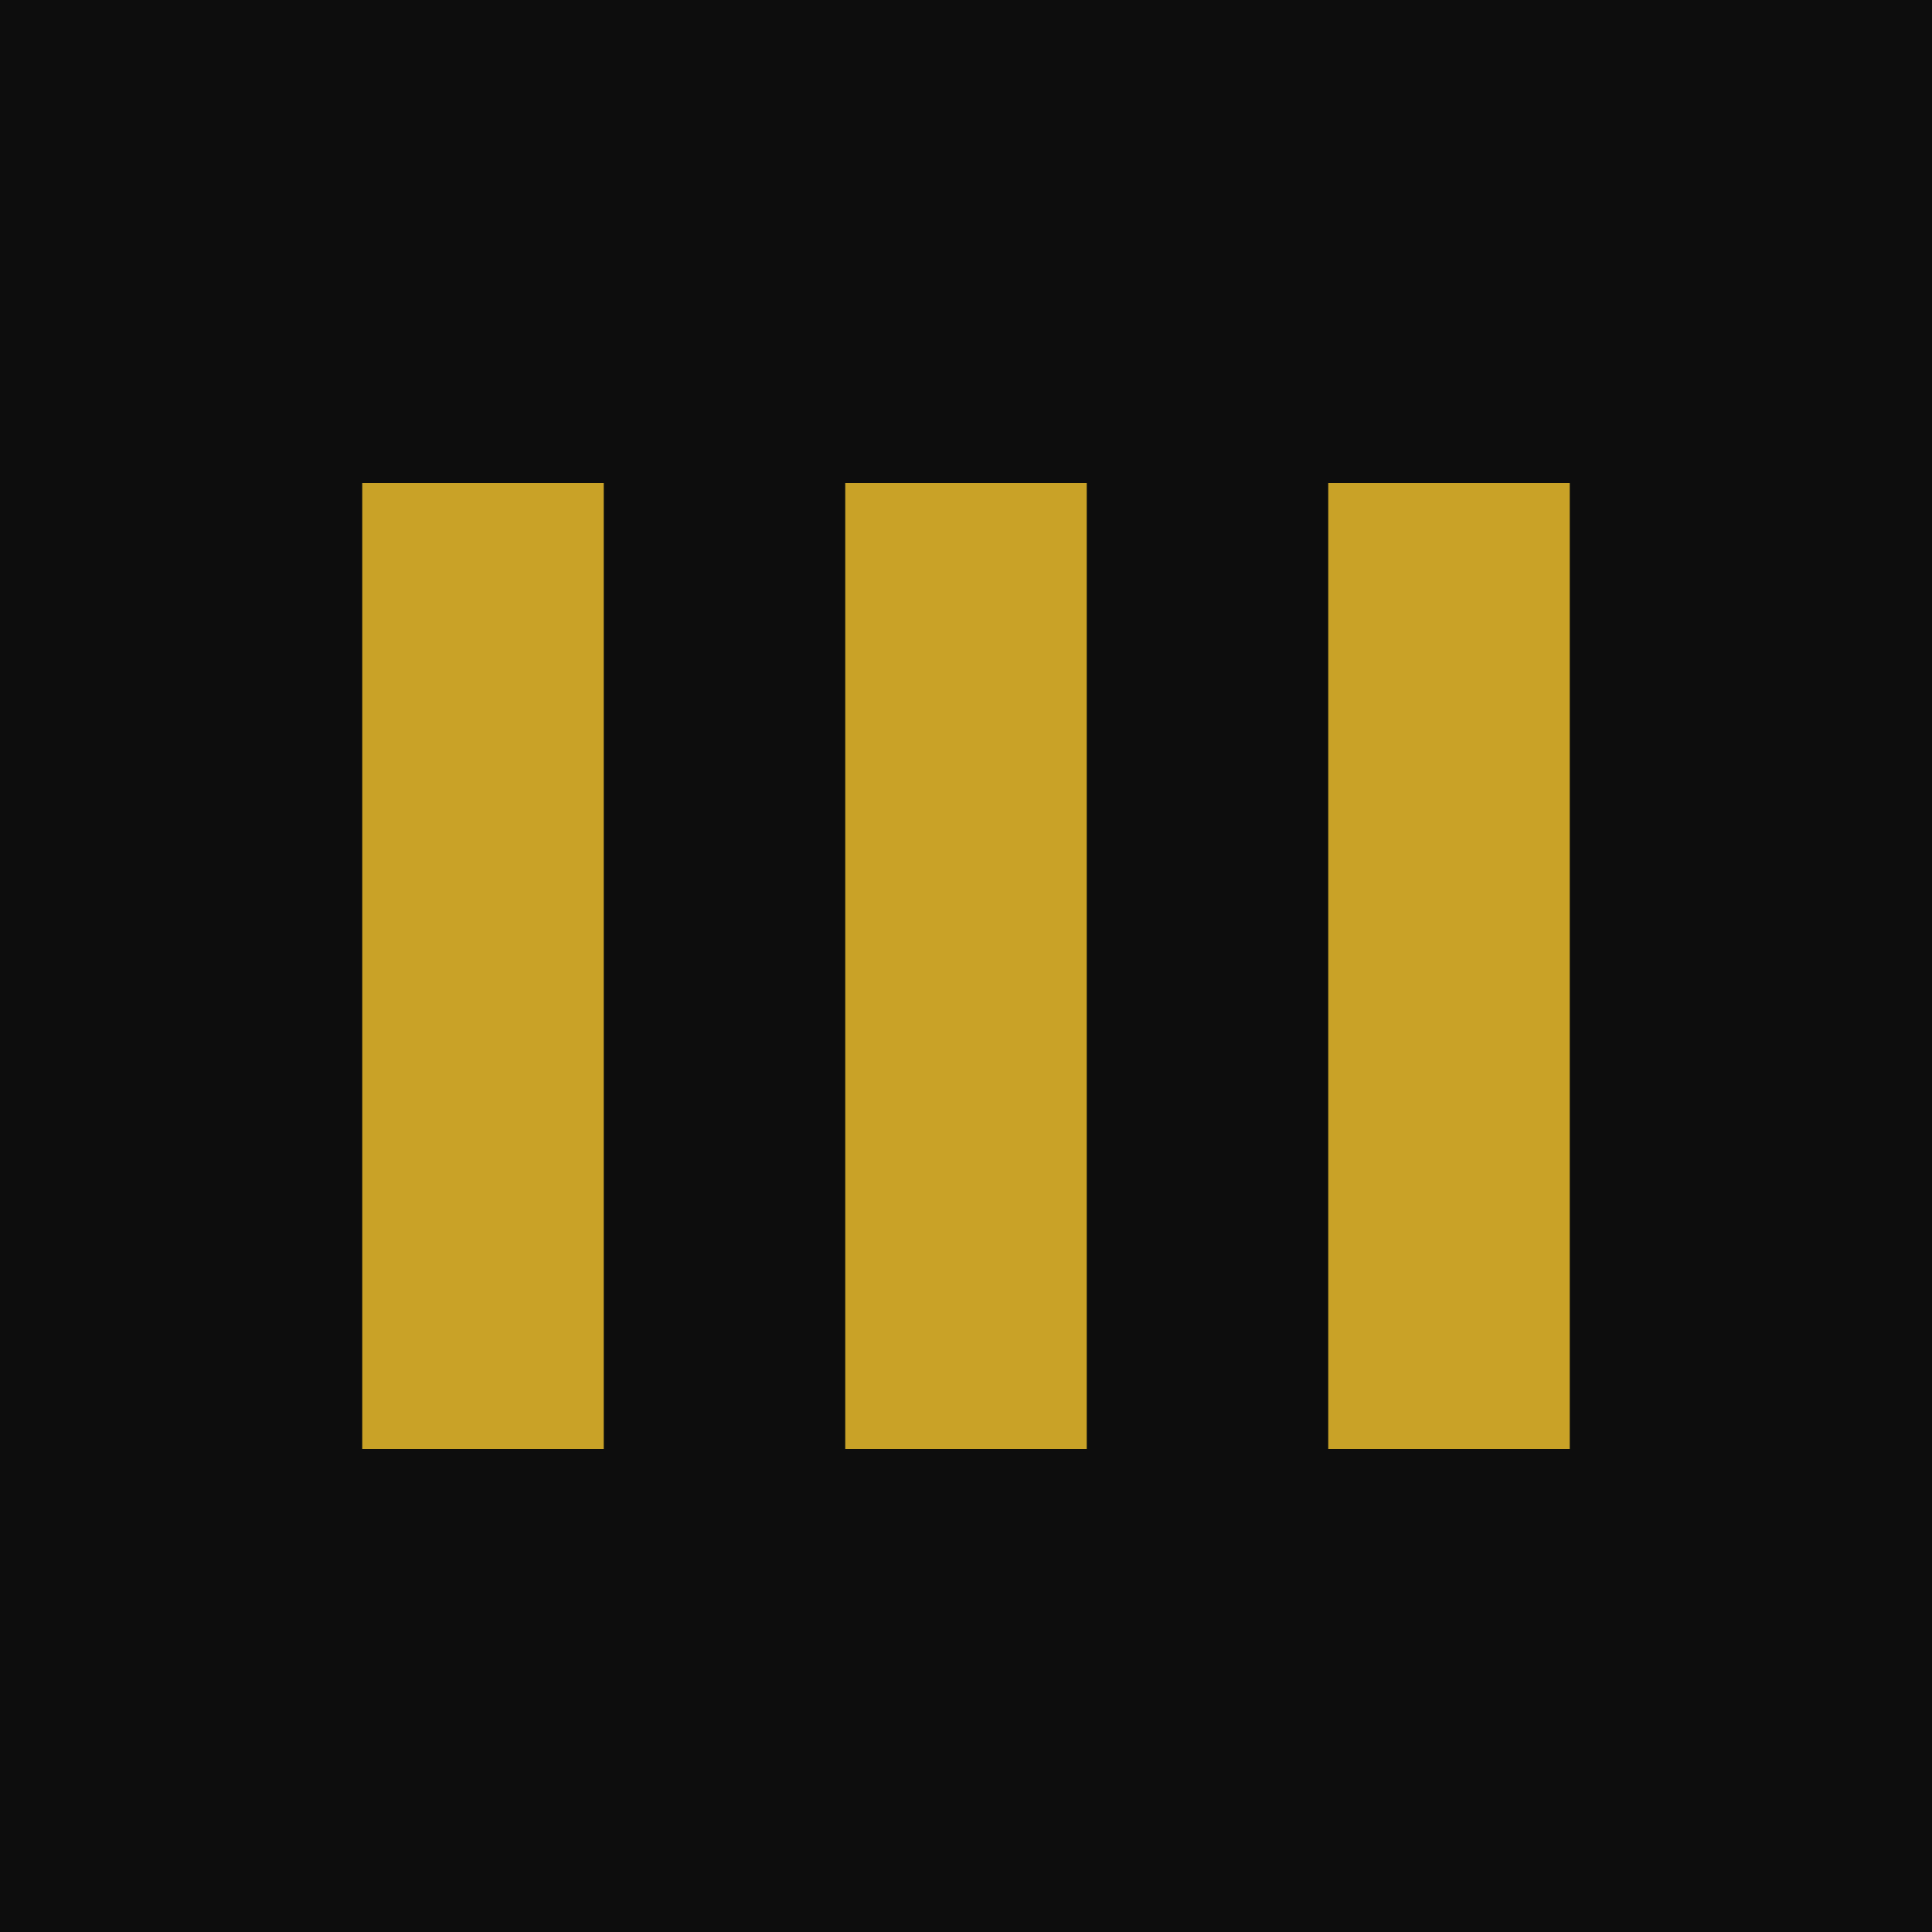
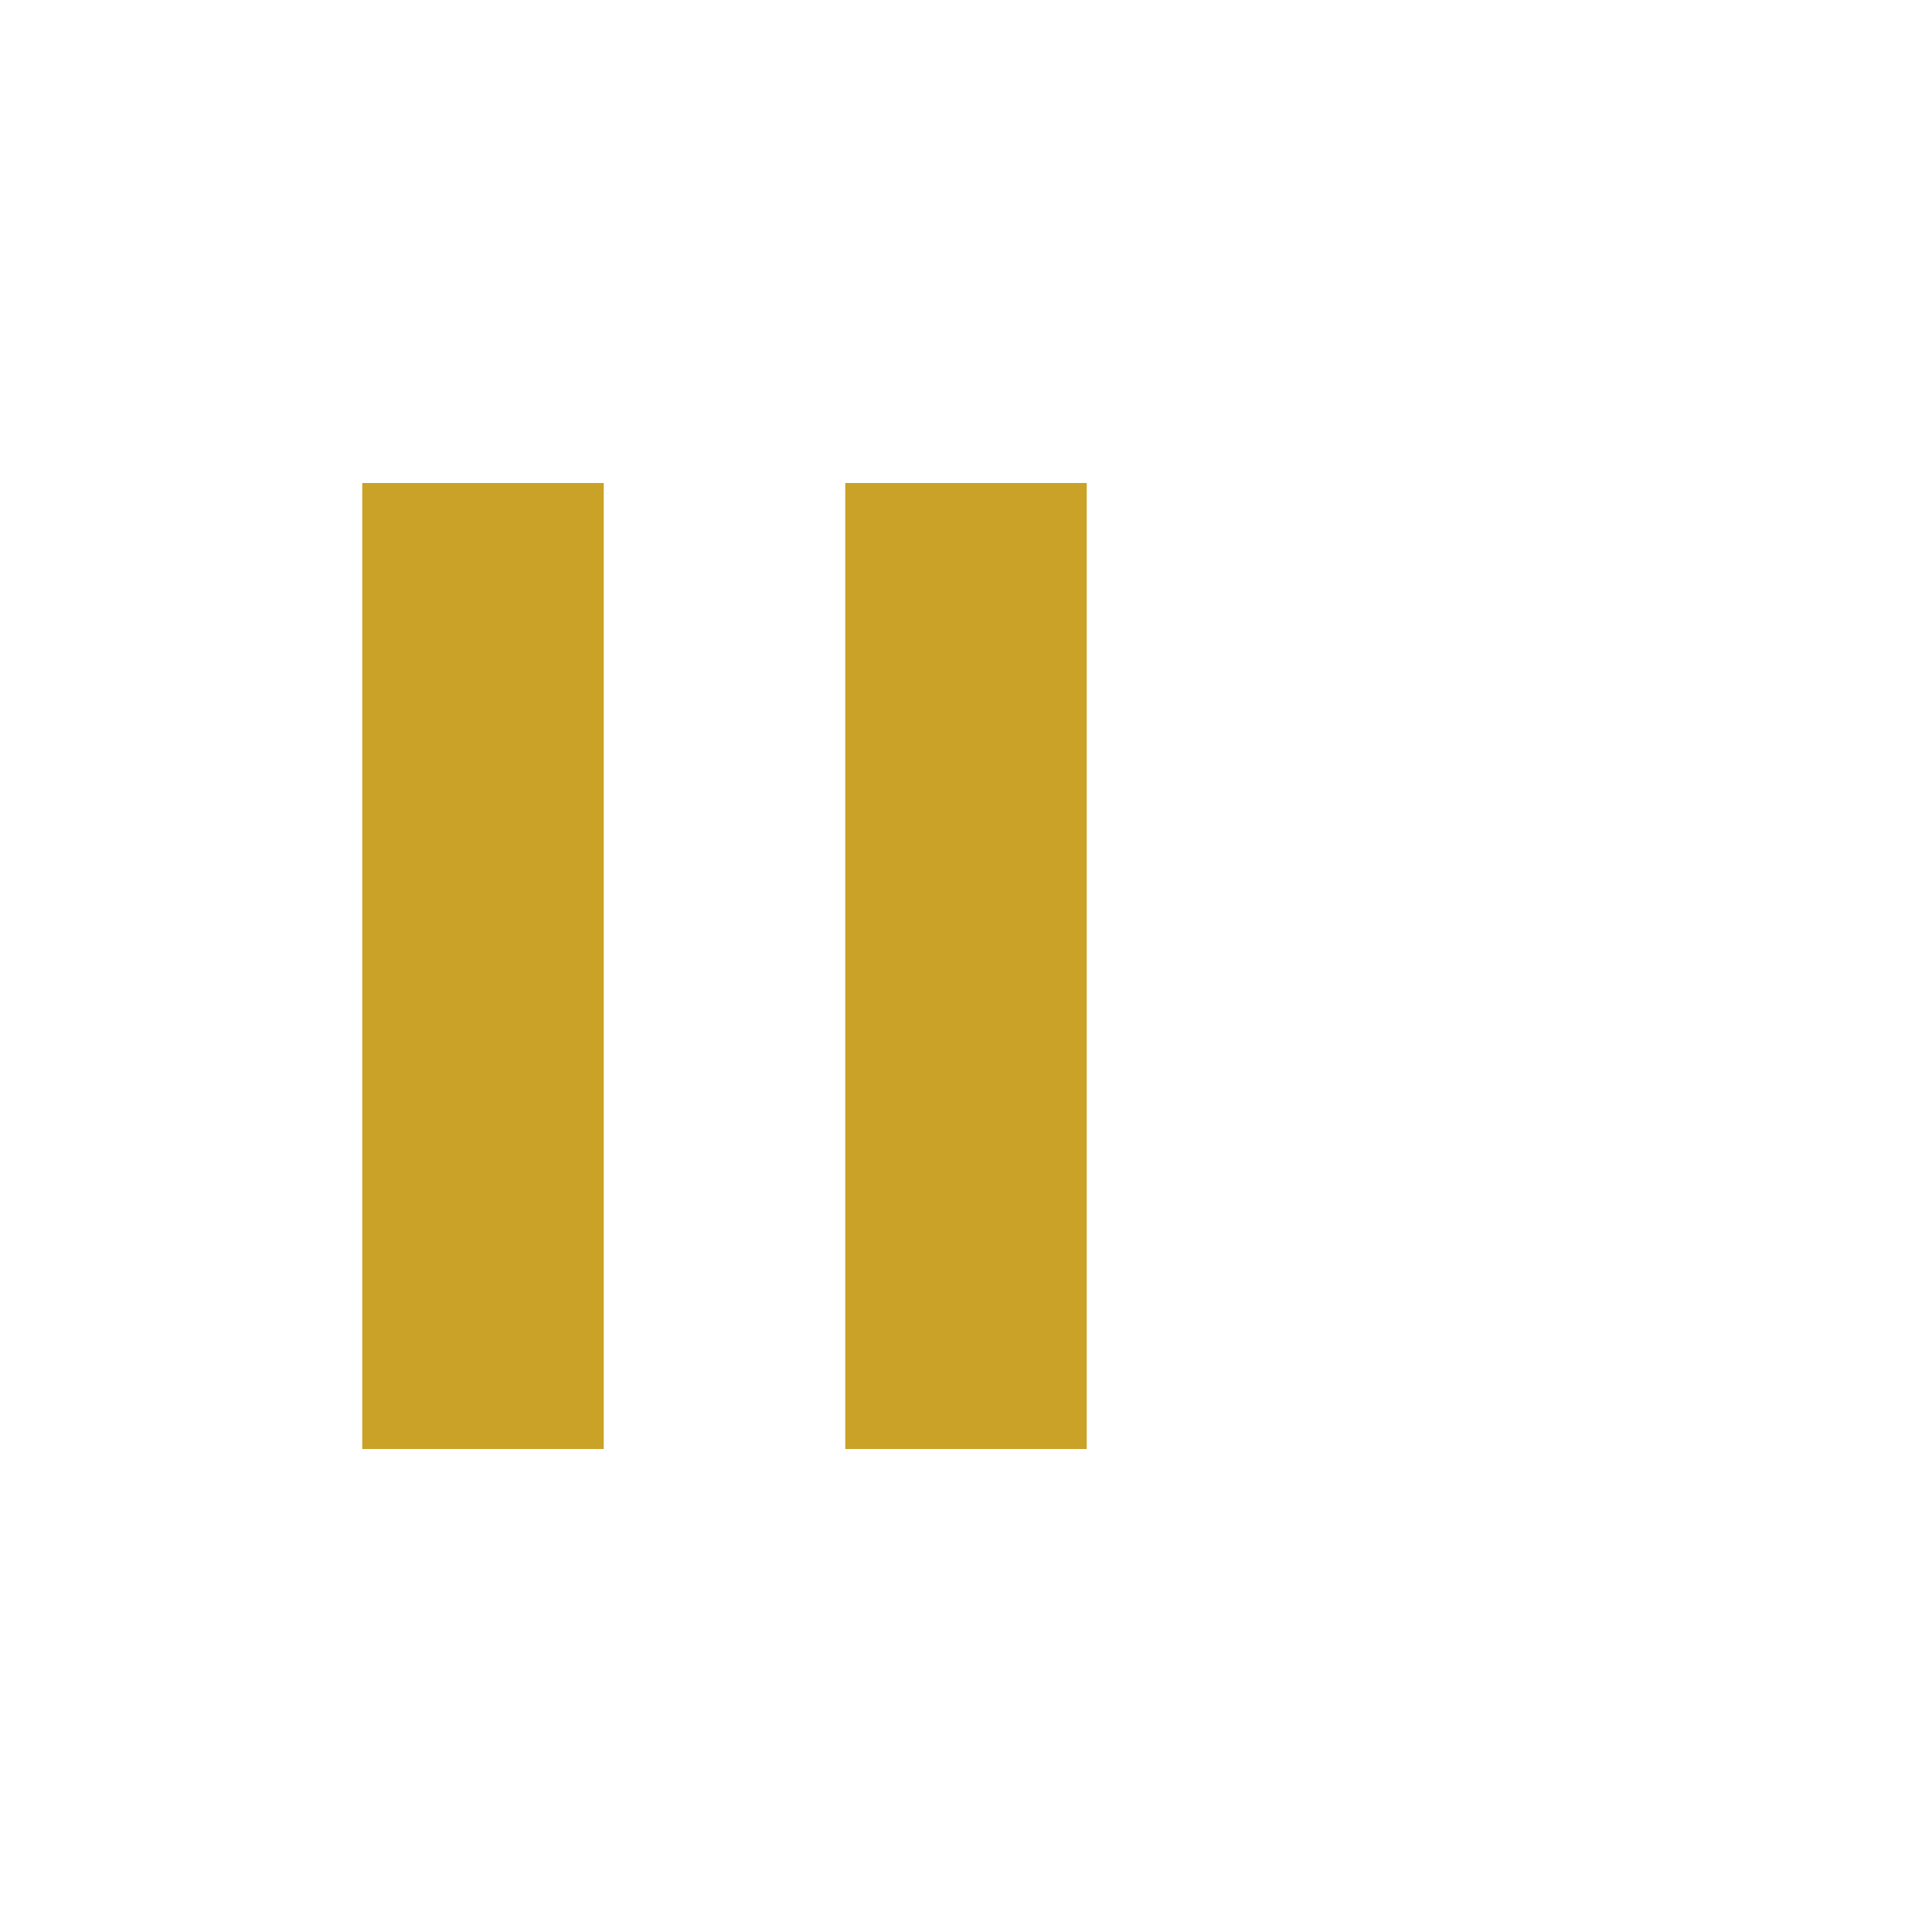
<svg xmlns="http://www.w3.org/2000/svg" viewBox="0 0 32 32">
-   <rect width="32" height="32" fill="#0D0D0D" />
  <rect x="6" y="8" width="4" height="16" fill="#C9A227" />
  <rect x="14" y="8" width="4" height="16" fill="#C9A227" />
-   <rect x="22" y="8" width="4" height="16" fill="#C9A227" />
</svg>